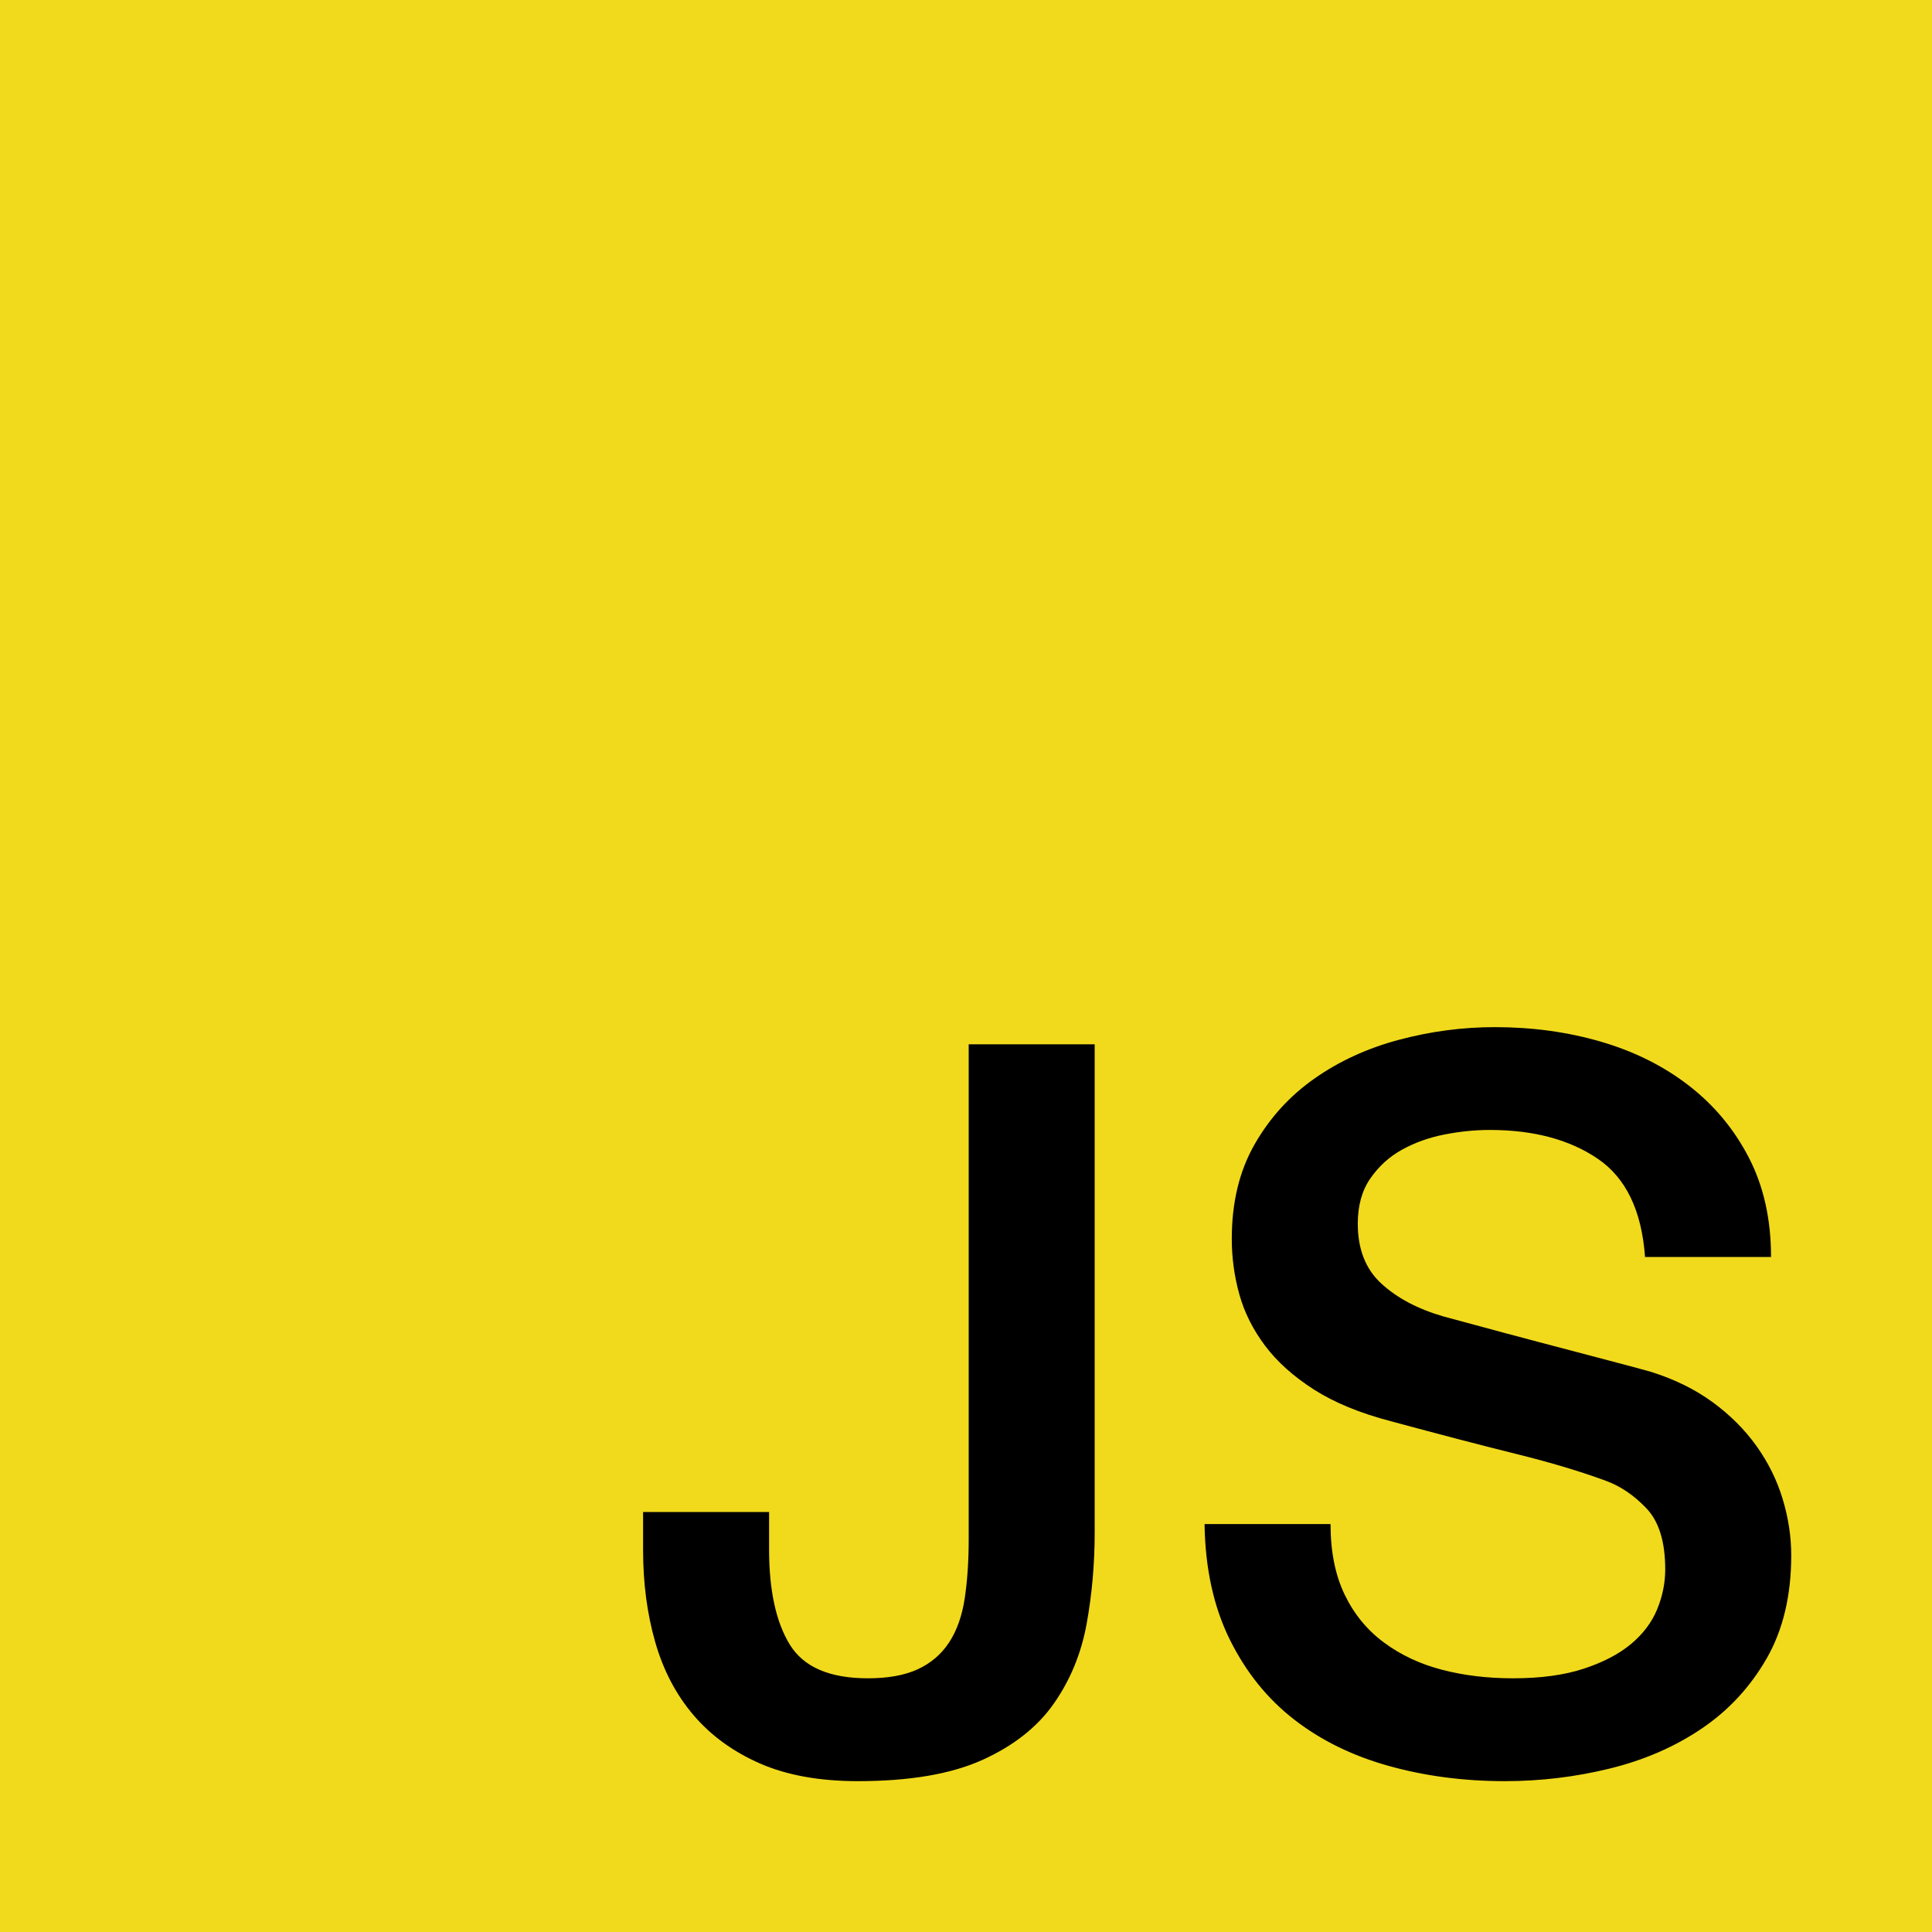
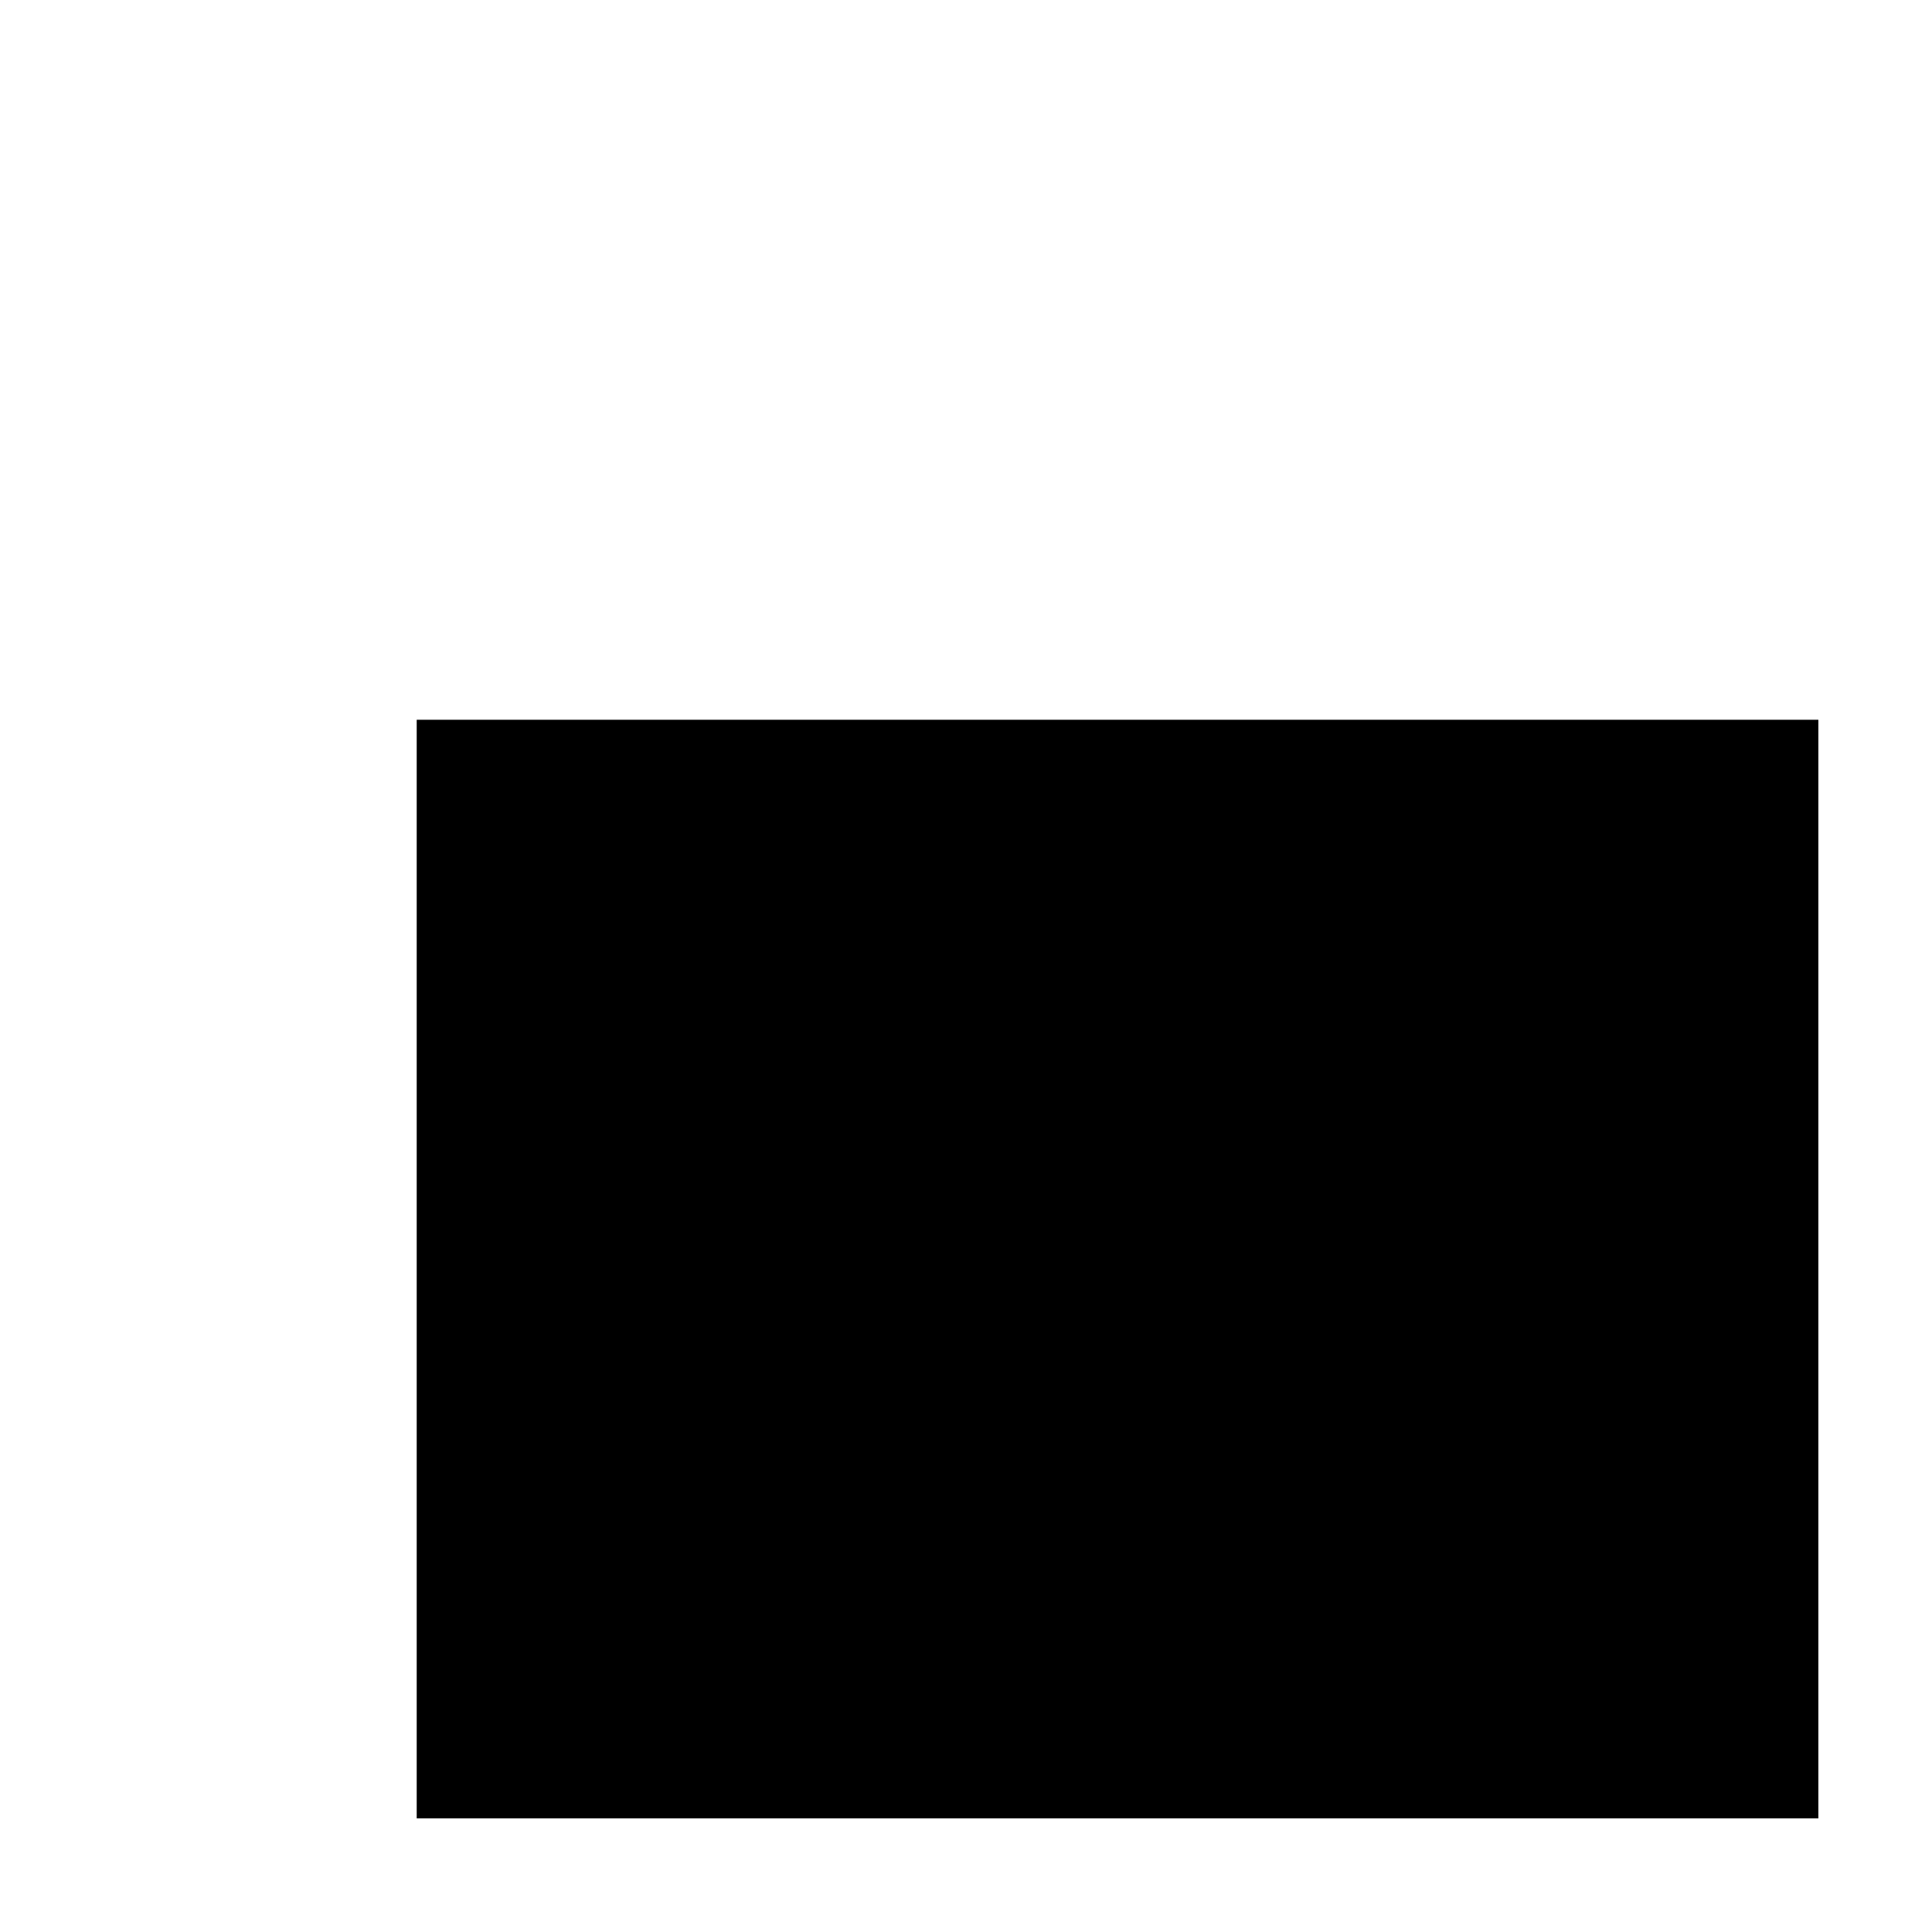
<svg xmlns="http://www.w3.org/2000/svg" width="51px" height="51px" viewBox="0 0 51 51" version="1.1">
  <title>D1F9F82B-018B-4352-929E-C7584C0599A5</title>
  <desc>Created with sketchtool.</desc>
  <g id="Docs" stroke="none" stroke-width="1" fill="none" fill-rule="evenodd">
    <g id="JS-samples" transform="translate(-717, -280)">
      <g id="Group-2" transform="translate(717, 280)">
        <g id="js">
          <rect id="Rectangle" fill="#000000" x="11" y="19" width="37" height="29" />
-           <path d="M51,0 L51,51 L0,51 L0,0 L51,0 Z M28.897,27.567 L25.571,27.567 L25.571,40.631 C25.571,41.217 25.535,41.74 25.465,42.201 C25.394,42.663 25.256,43.048 25.052,43.359 C24.848,43.669 24.573,43.904 24.227,44.064 C23.881,44.224 23.442,44.303 22.91,44.303 C21.899,44.303 21.212,44.006 20.848,43.412 C20.484,42.818 20.302,41.98 20.302,40.898 L20.302,40.898 L20.302,39.913 L16.976,39.913 L16.976,40.924 C16.976,41.793 17.083,42.601 17.296,43.346 C17.509,44.091 17.846,44.734 18.307,45.275 C18.768,45.816 19.353,46.241 20.063,46.552 C20.773,46.862 21.633,47.018 22.644,47.018 C24.01,47.018 25.105,46.831 25.93,46.459 C26.755,46.086 27.385,45.59 27.819,44.969 C28.254,44.348 28.542,43.647 28.684,42.867 C28.826,42.086 28.897,41.279 28.897,40.445 L28.897,40.445 L28.897,27.567 Z M39.461,27.114 C38.609,27.114 37.767,27.225 36.933,27.447 C36.099,27.669 35.354,28.01 34.698,28.471 C34.041,28.933 33.514,29.513 33.115,30.214 C32.715,30.915 32.516,31.744 32.516,32.702 C32.516,33.199 32.582,33.687 32.715,34.166 C32.848,34.645 33.075,35.097 33.394,35.523 C33.713,35.948 34.143,36.334 34.684,36.68 C35.225,37.026 35.904,37.305 36.72,37.518 C38.033,37.873 39.137,38.161 40.033,38.383 C40.929,38.605 41.714,38.84 42.388,39.088 C42.778,39.23 43.137,39.474 43.465,39.82 C43.793,40.166 43.958,40.702 43.958,41.43 C43.958,41.785 43.887,42.135 43.745,42.481 C43.603,42.827 43.372,43.133 43.053,43.399 C42.734,43.665 42.317,43.882 41.802,44.051 C41.288,44.219 40.667,44.303 39.94,44.303 C39.266,44.303 38.64,44.228 38.064,44.077 C37.487,43.927 36.977,43.687 36.534,43.359 C36.09,43.031 35.744,42.609 35.496,42.095 C35.248,41.581 35.123,40.96 35.123,40.232 L35.123,40.232 L31.797,40.232 C31.815,41.403 32.037,42.419 32.463,43.279 C32.888,44.139 33.456,44.845 34.166,45.394 C34.875,45.944 35.709,46.352 36.667,46.618 C37.625,46.885 38.645,47.018 39.727,47.018 C40.667,47.018 41.589,46.907 42.494,46.685 C43.399,46.463 44.206,46.113 44.915,45.634 C45.625,45.155 46.197,44.539 46.632,43.785 C47.066,43.031 47.284,42.122 47.284,41.057 C47.284,40.561 47.208,40.064 47.057,39.567 C46.907,39.07 46.676,38.605 46.366,38.17 C46.055,37.736 45.669,37.35 45.208,37.013 C44.747,36.676 44.206,36.41 43.585,36.214 C43.337,36.143 42.924,36.033 42.348,35.882 C41.771,35.731 41.181,35.576 40.578,35.416 C39.975,35.257 39.43,35.11 38.942,34.977 C38.454,34.844 38.175,34.769 38.104,34.751 C37.43,34.556 36.884,34.268 36.467,33.886 C36.05,33.505 35.842,32.977 35.842,32.303 C35.842,31.824 35.953,31.425 36.175,31.106 C36.396,30.786 36.676,30.533 37.013,30.347 C37.35,30.161 37.722,30.028 38.13,29.948 C38.538,29.868 38.937,29.828 39.328,29.828 C40.481,29.828 41.43,30.081 42.175,30.587 C42.92,31.092 43.337,31.957 43.425,33.181 L43.425,33.181 L46.751,33.181 C46.751,32.188 46.556,31.314 46.166,30.56 C45.776,29.806 45.248,29.172 44.583,28.658 C43.918,28.143 43.146,27.757 42.268,27.5 C41.39,27.243 40.454,27.114 39.461,27.114 Z" id="Combined-Shape" fill="#F1DA1C" />
        </g>
      </g>
    </g>
  </g>
</svg>